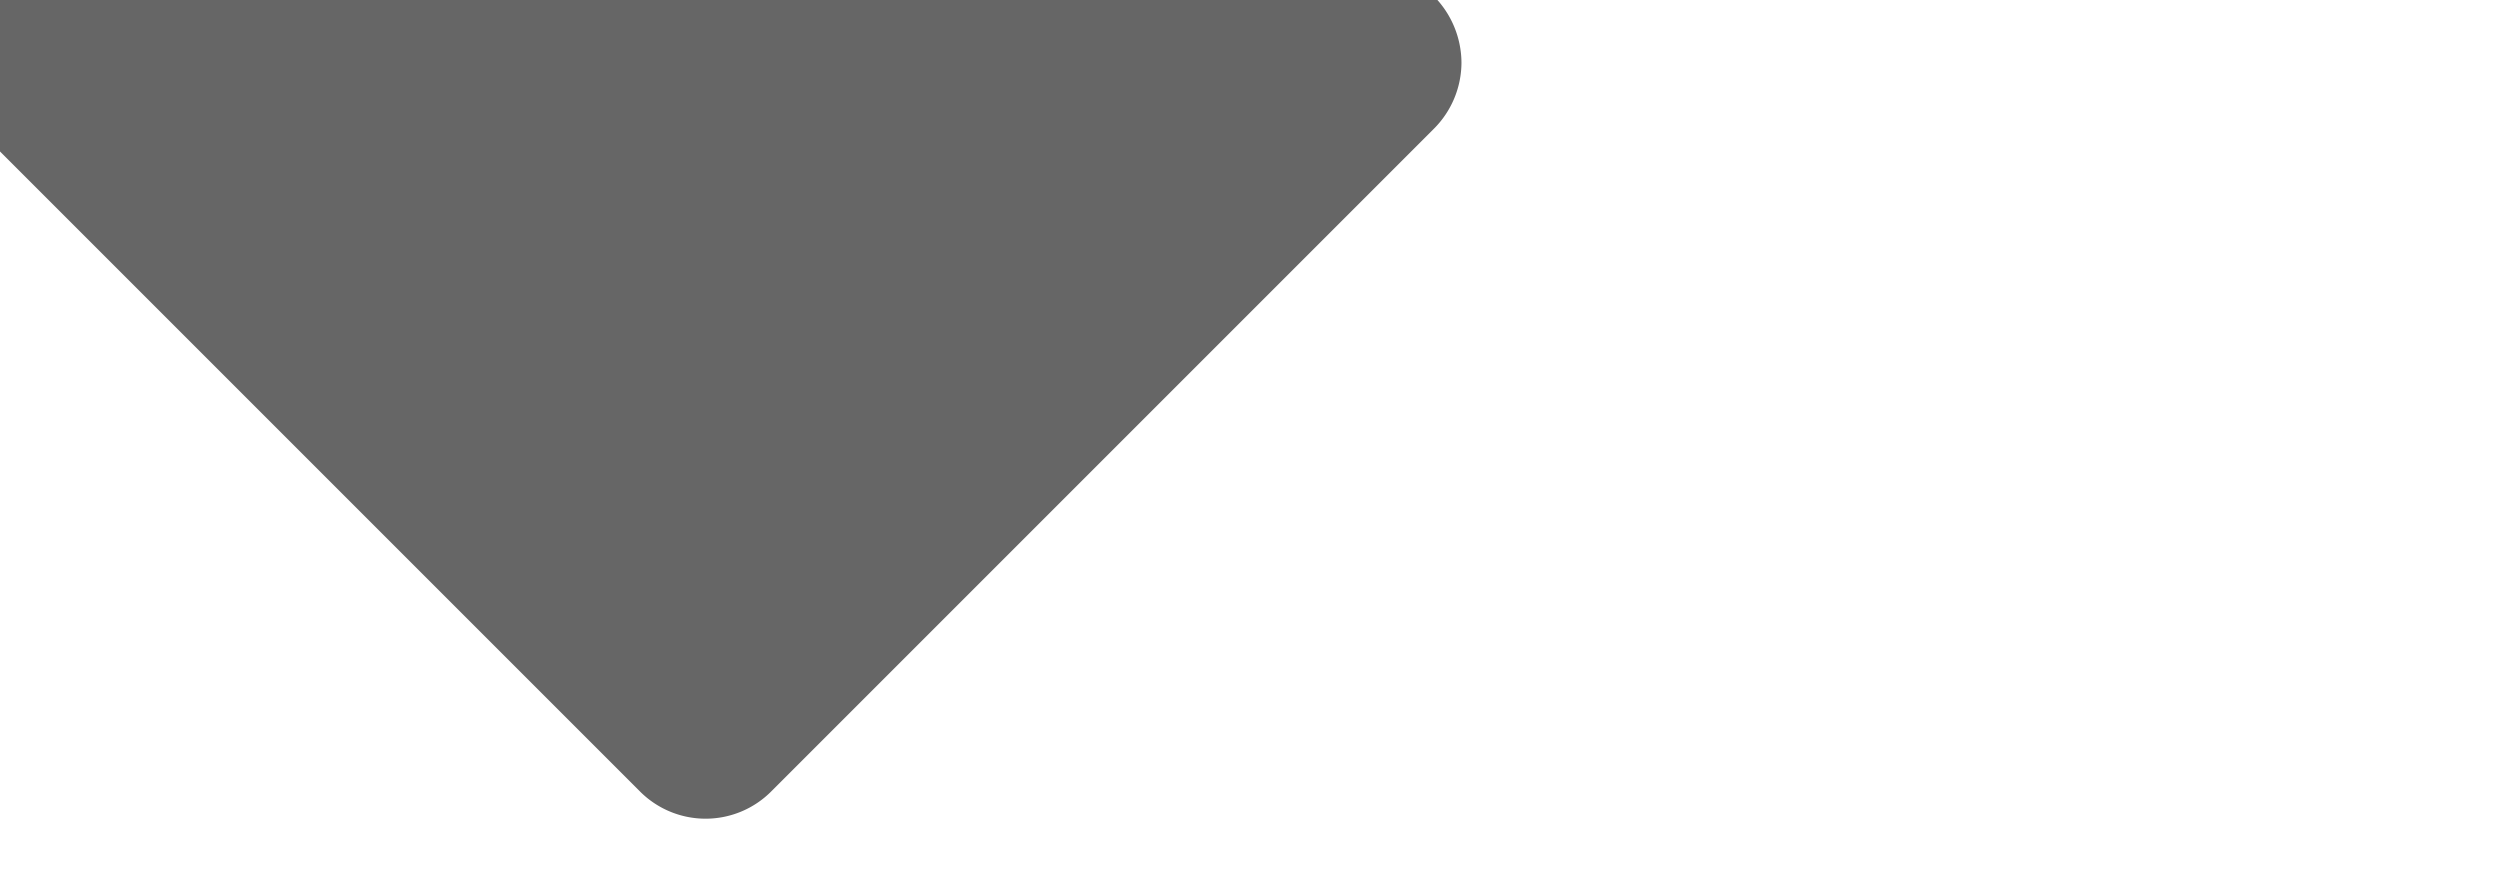
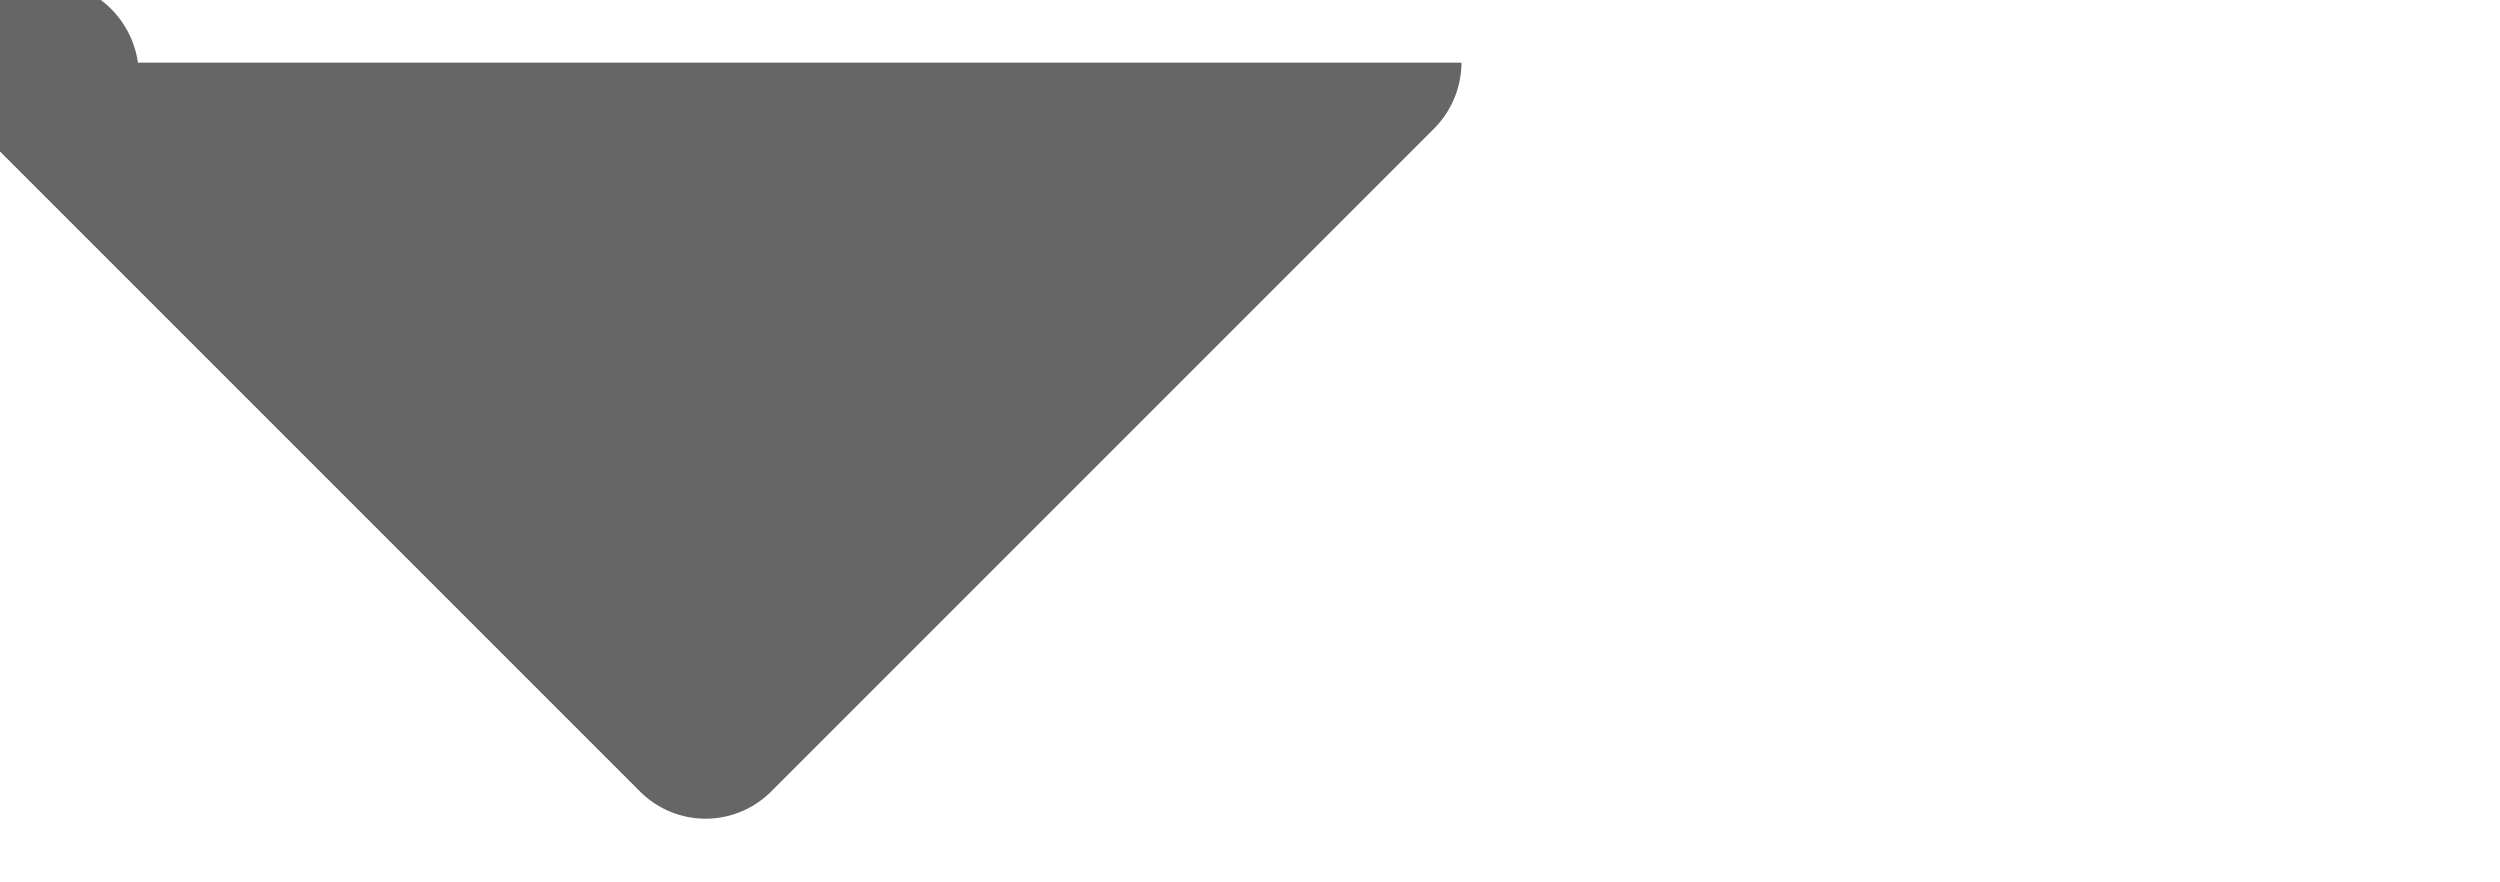
<svg xmlns="http://www.w3.org/2000/svg" width="17" height="6" viewBox="0 0 17 6">
  <defs>
    <style>
      .cls-1 {
        fill: #666;
        fill-rule: evenodd;
      }
    </style>
  </defs>
-   <path id="_" data-name="" class="cls-1" d="M9.938,0.426A0.647,0.647,0,0,0,9.3-.217h-9A0.647,0.647,0,0,0-.343.426,0.639,0.639,0,0,0-.152.878l4.5,4.5a0.63,0.63,0,0,0,.9,0l4.5-4.5A0.639,0.639,0,0,0,9.938.426Z" />
+   <path id="_" data-name="" class="cls-1" d="M9.938,0.426h-9A0.647,0.647,0,0,0-.343.426,0.639,0.639,0,0,0-.152.878l4.5,4.5a0.63,0.63,0,0,0,.9,0l4.5-4.5A0.639,0.639,0,0,0,9.938.426Z" />
</svg>